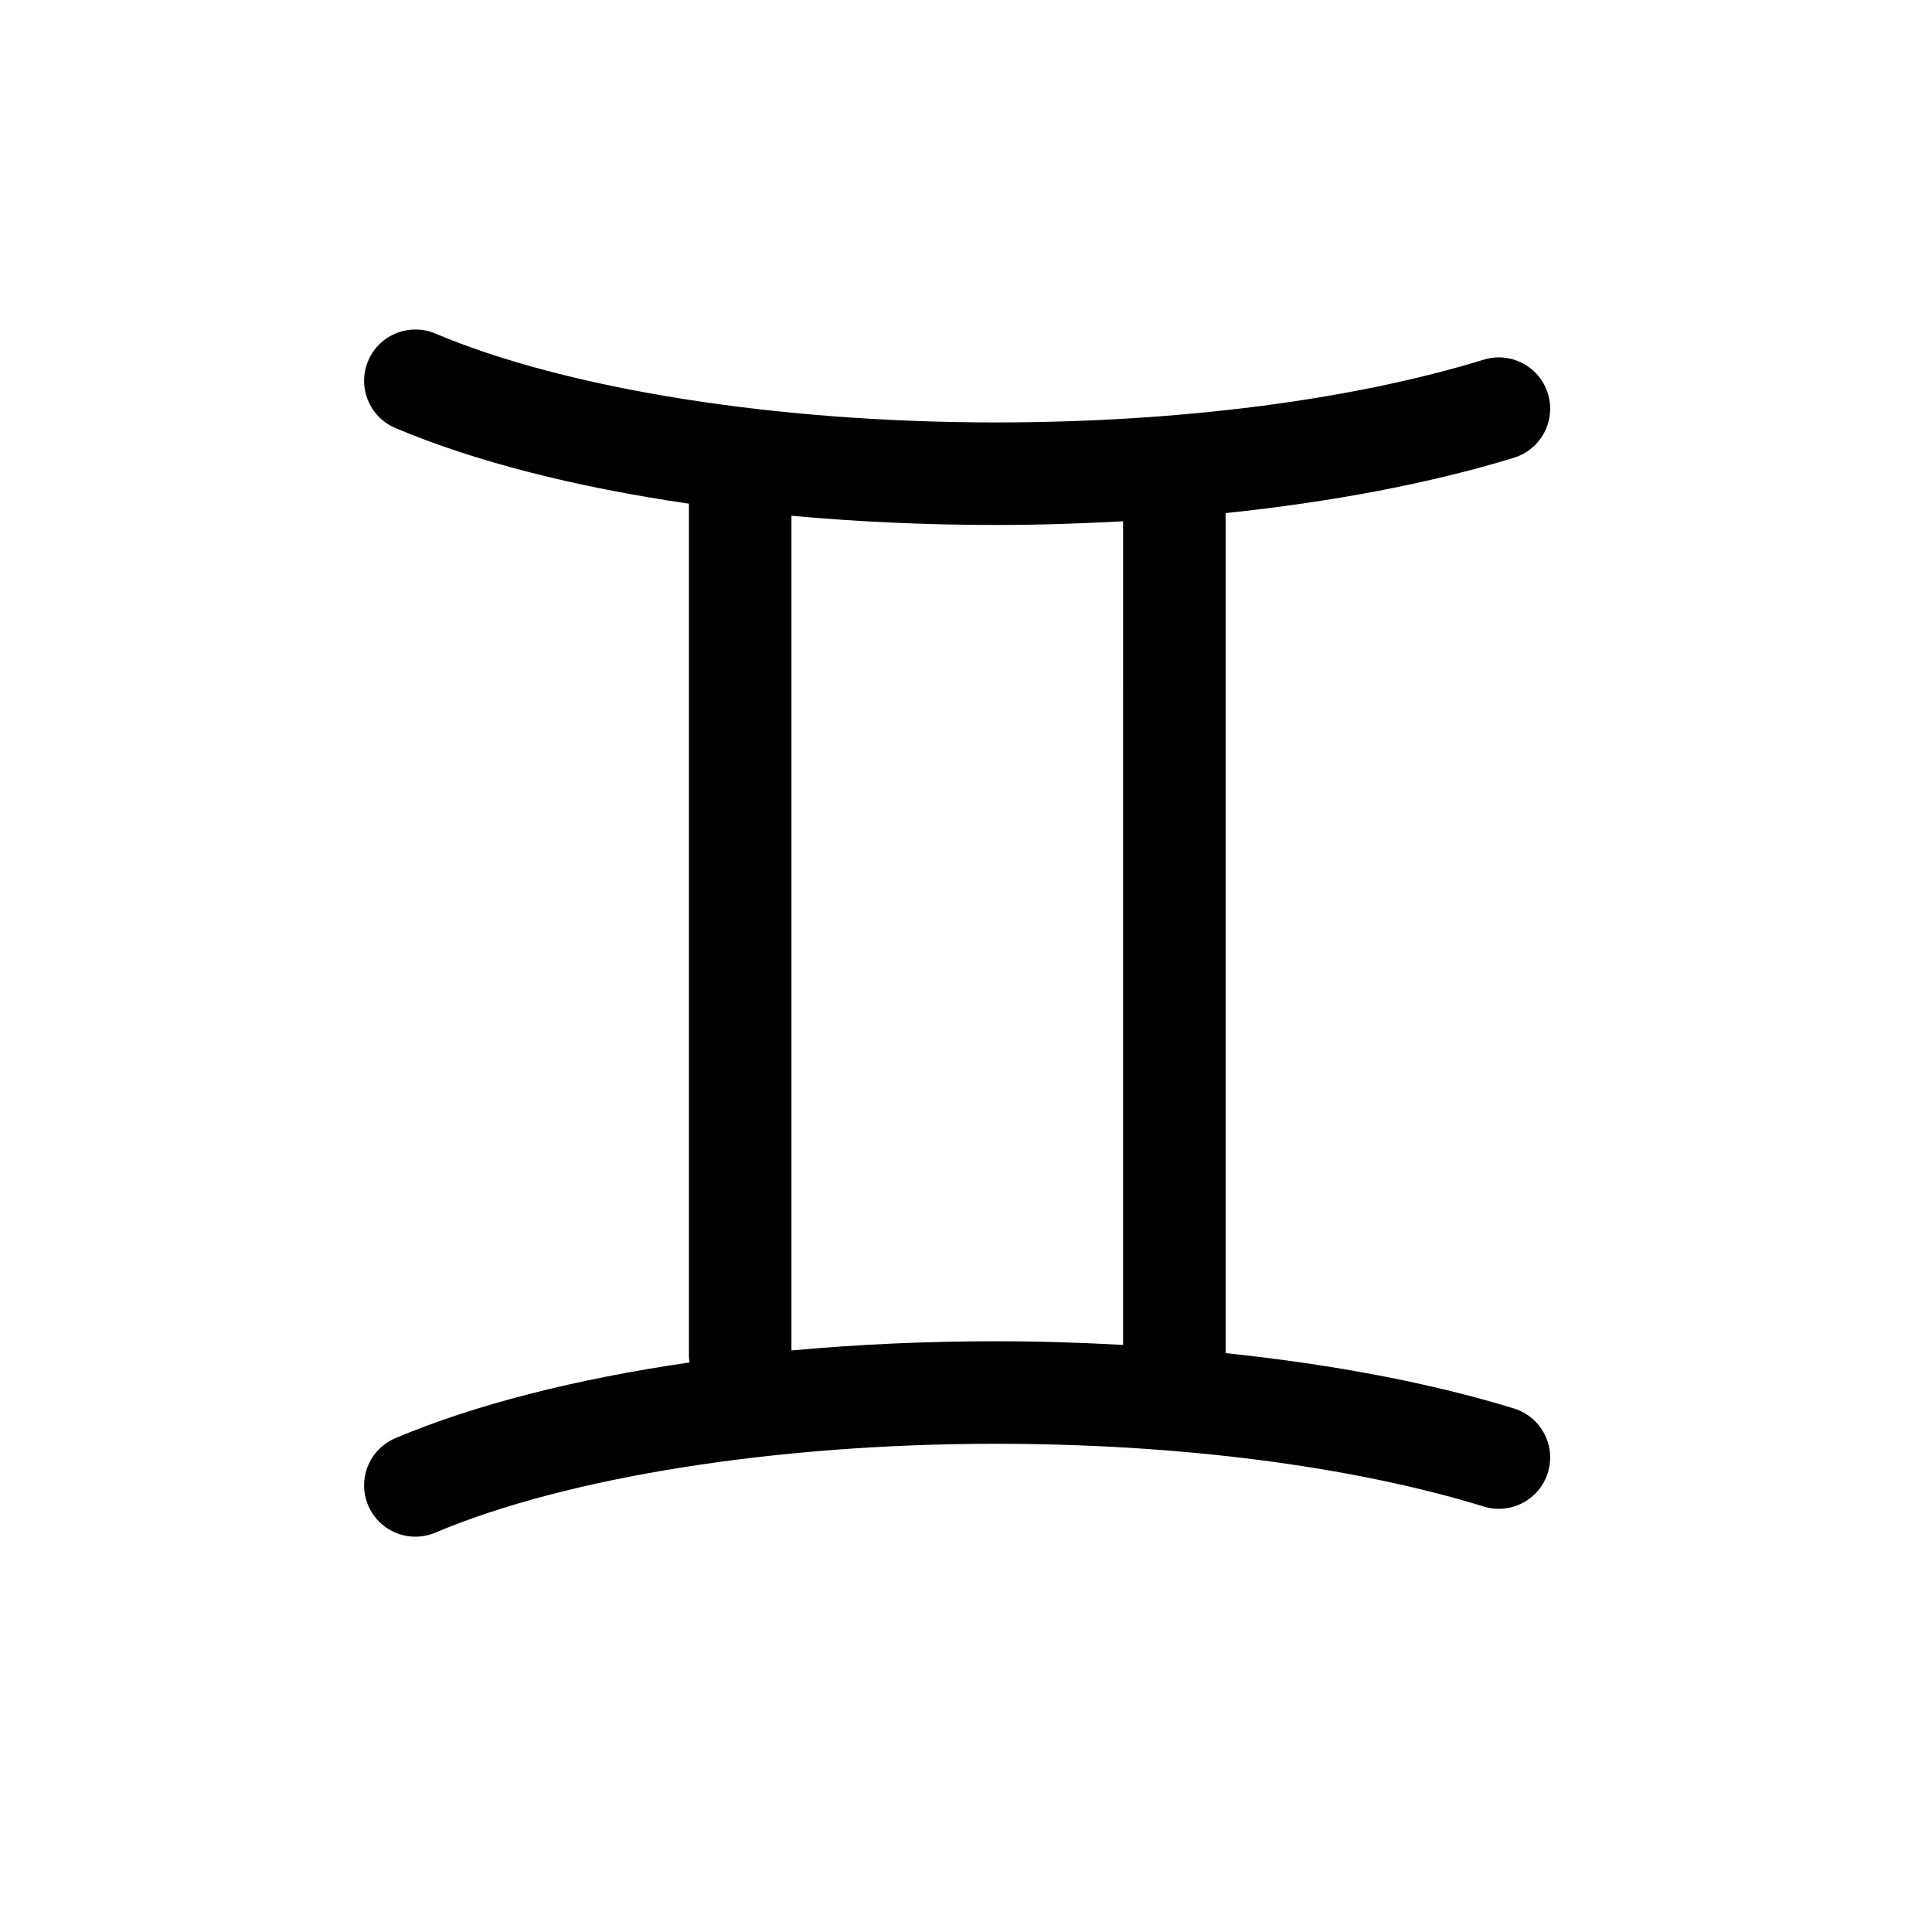
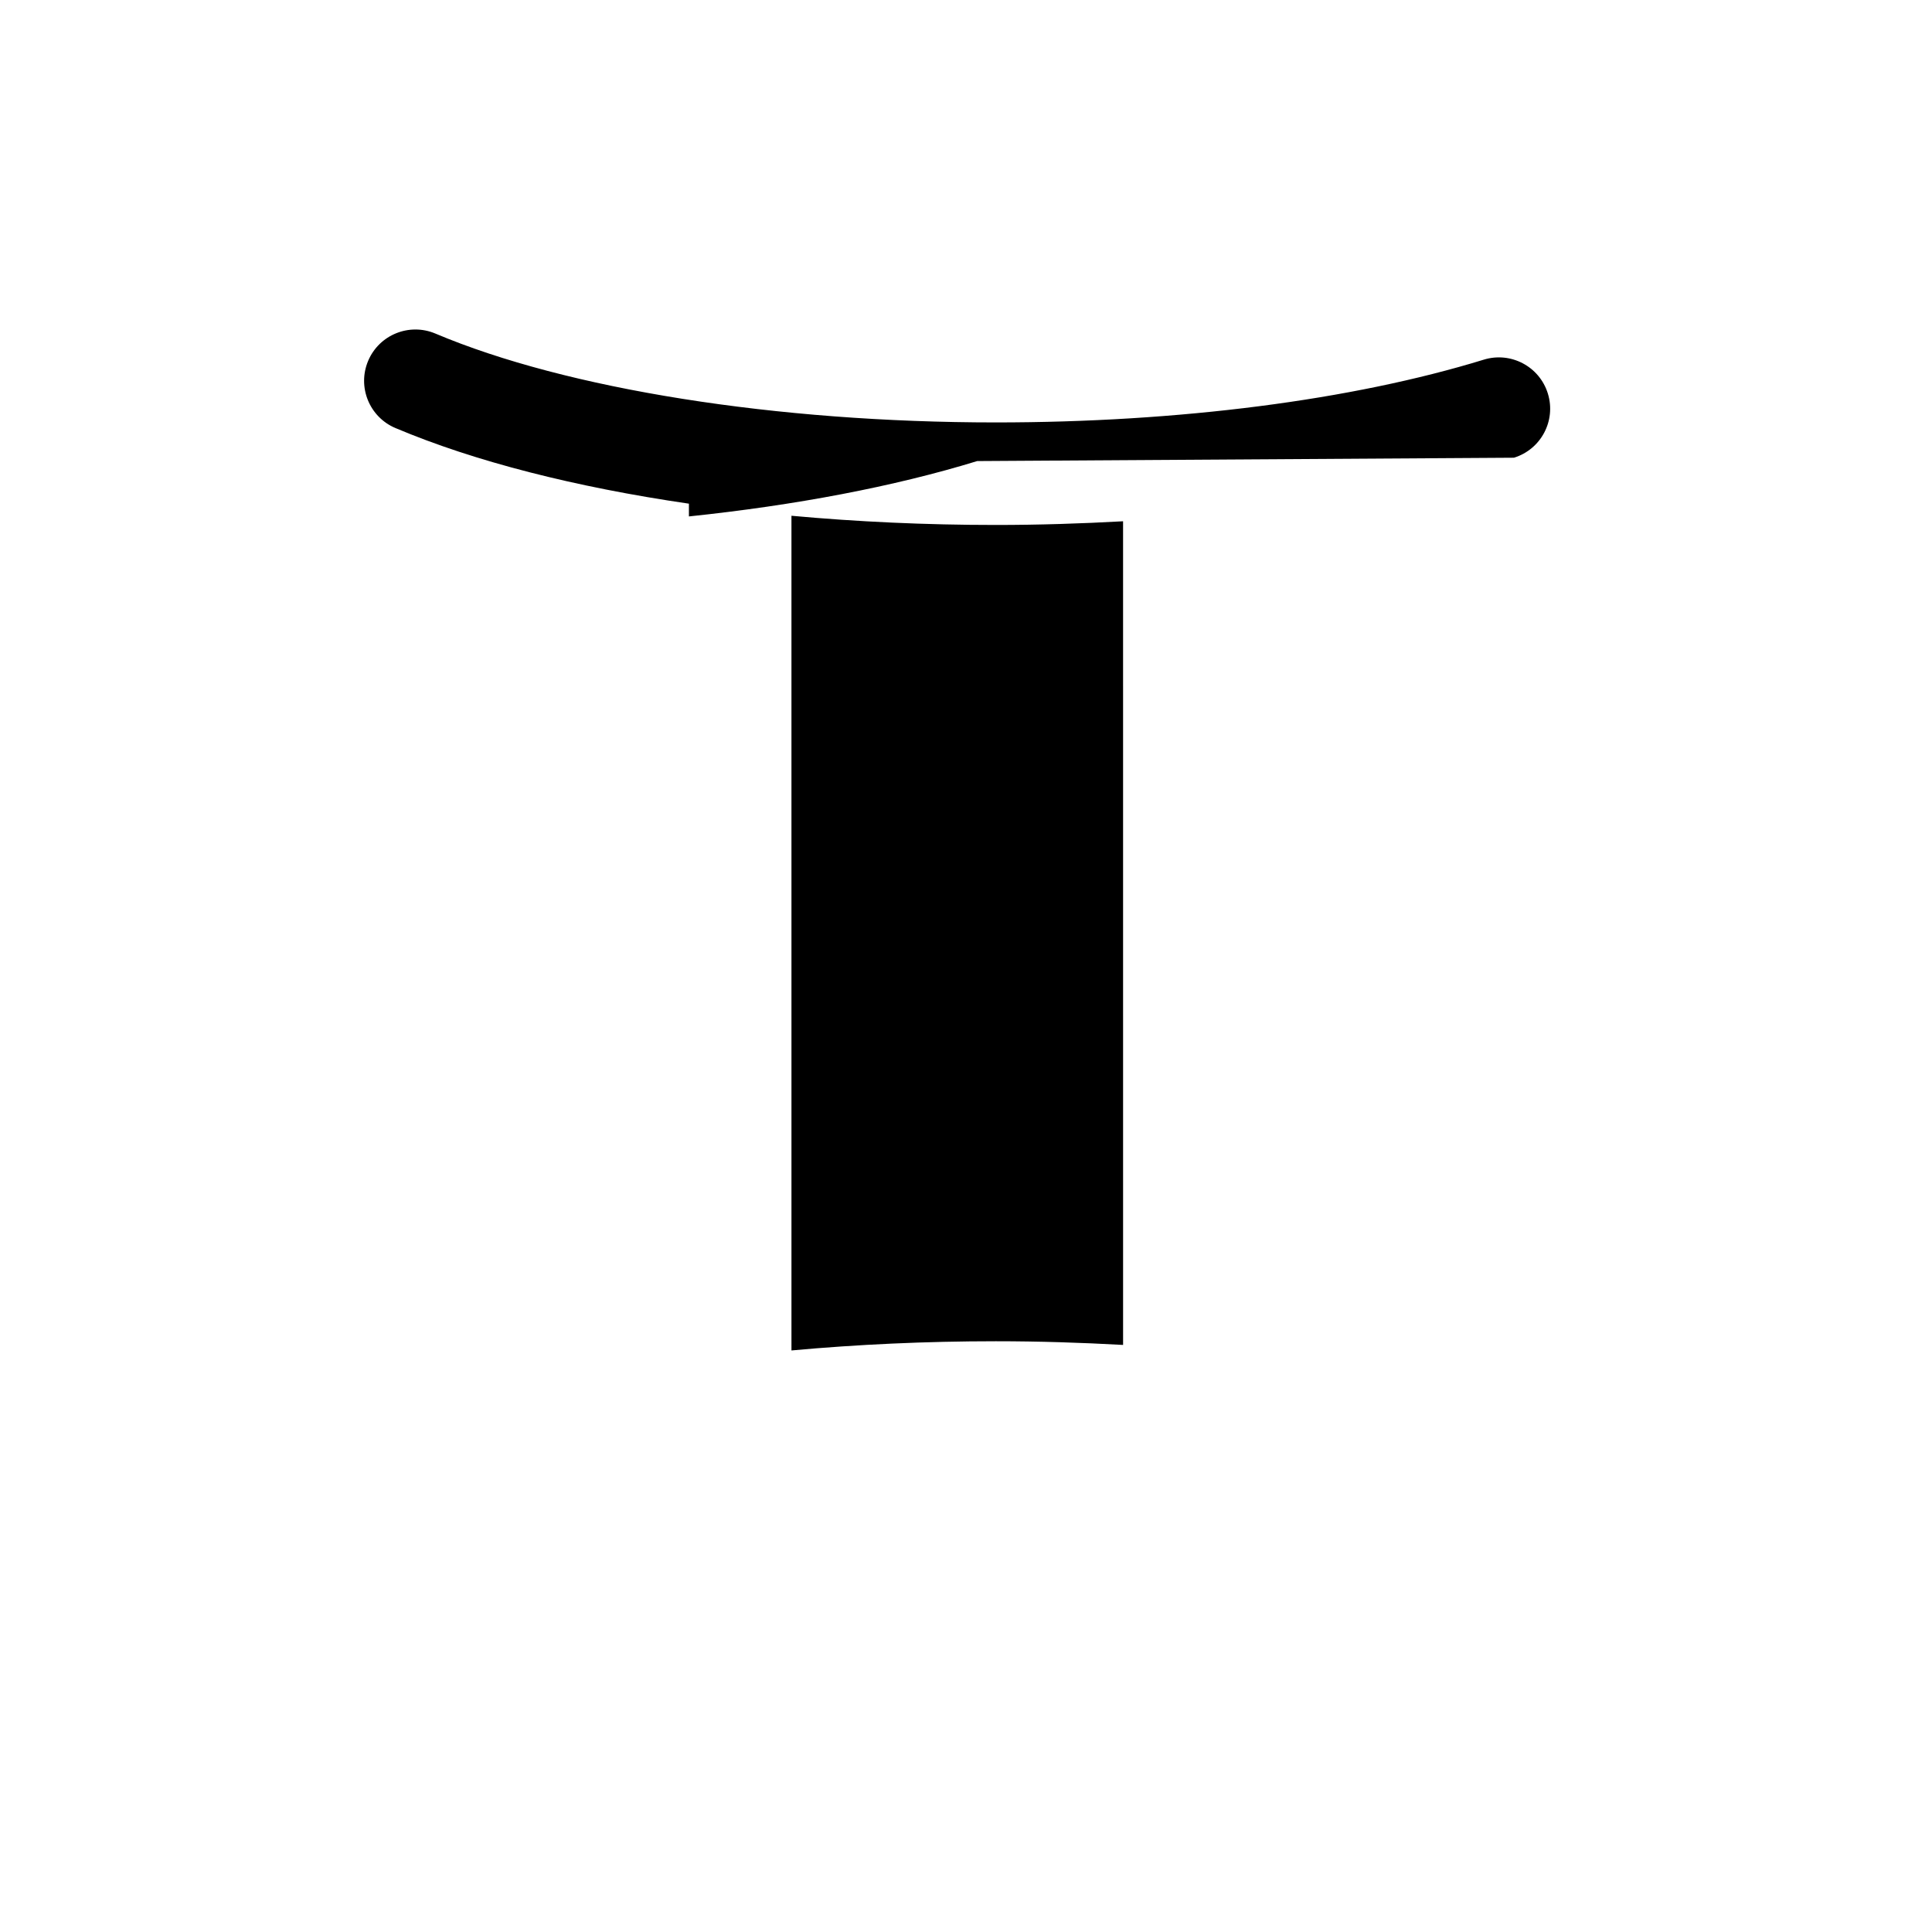
<svg xmlns="http://www.w3.org/2000/svg" fill="#000000" width="800px" height="800px" version="1.1" viewBox="144 144 512 512">
-   <path d="m545.21 265.3c7.176-2.207 11.203-9.809 8.996-16.984-2.207-7.184-9.812-11.203-16.984-9.004-34.898 10.727-80.82 16.637-129.32 16.637-58.109 0-113.64-8.805-148.53-23.555-6.914-2.91-14.883 0.316-17.809 7.234-2.918 6.914 0.316 14.887 7.234 17.809 20.992 8.871 47.734 15.664 77.773 20.043v226c0 0.543 0.102 1.062 0.156 1.586-30.102 4.375-56.895 11.176-77.93 20.059-6.914 2.922-10.152 10.891-7.234 17.809 2.195 5.184 7.231 8.305 12.523 8.305 1.77 0 3.559-0.344 5.285-1.074 34.902-14.746 90.43-23.547 148.53-23.547 48.508 0 94.43 5.91 129.32 16.629 7.168 2.207 14.777-1.824 16.984-8.996 2.207-7.18-1.824-14.781-8.996-16.988-22.102-6.793-48.227-11.723-76.402-14.664v-222.62c28.172-2.949 54.301-7.887 76.402-14.672zm-103.58 235.12c-11.062-0.613-22.32-0.977-33.719-0.977-18.586 0-36.762 0.848-54.164 2.438l-0.004-221.2c17.402 1.594 35.578 2.438 54.164 2.438 11.406 0 22.656-0.363 33.719-0.977z" />
+   <path d="m545.21 265.3c7.176-2.207 11.203-9.809 8.996-16.984-2.207-7.184-9.812-11.203-16.984-9.004-34.898 10.727-80.82 16.637-129.32 16.637-58.109 0-113.64-8.805-148.53-23.555-6.914-2.91-14.883 0.316-17.809 7.234-2.918 6.914 0.316 14.887 7.234 17.809 20.992 8.871 47.734 15.664 77.773 20.043v226v-222.62c28.172-2.949 54.301-7.887 76.402-14.672zm-103.58 235.12c-11.062-0.613-22.32-0.977-33.719-0.977-18.586 0-36.762 0.848-54.164 2.438l-0.004-221.2c17.402 1.594 35.578 2.438 54.164 2.438 11.406 0 22.656-0.363 33.719-0.977z" />
</svg>